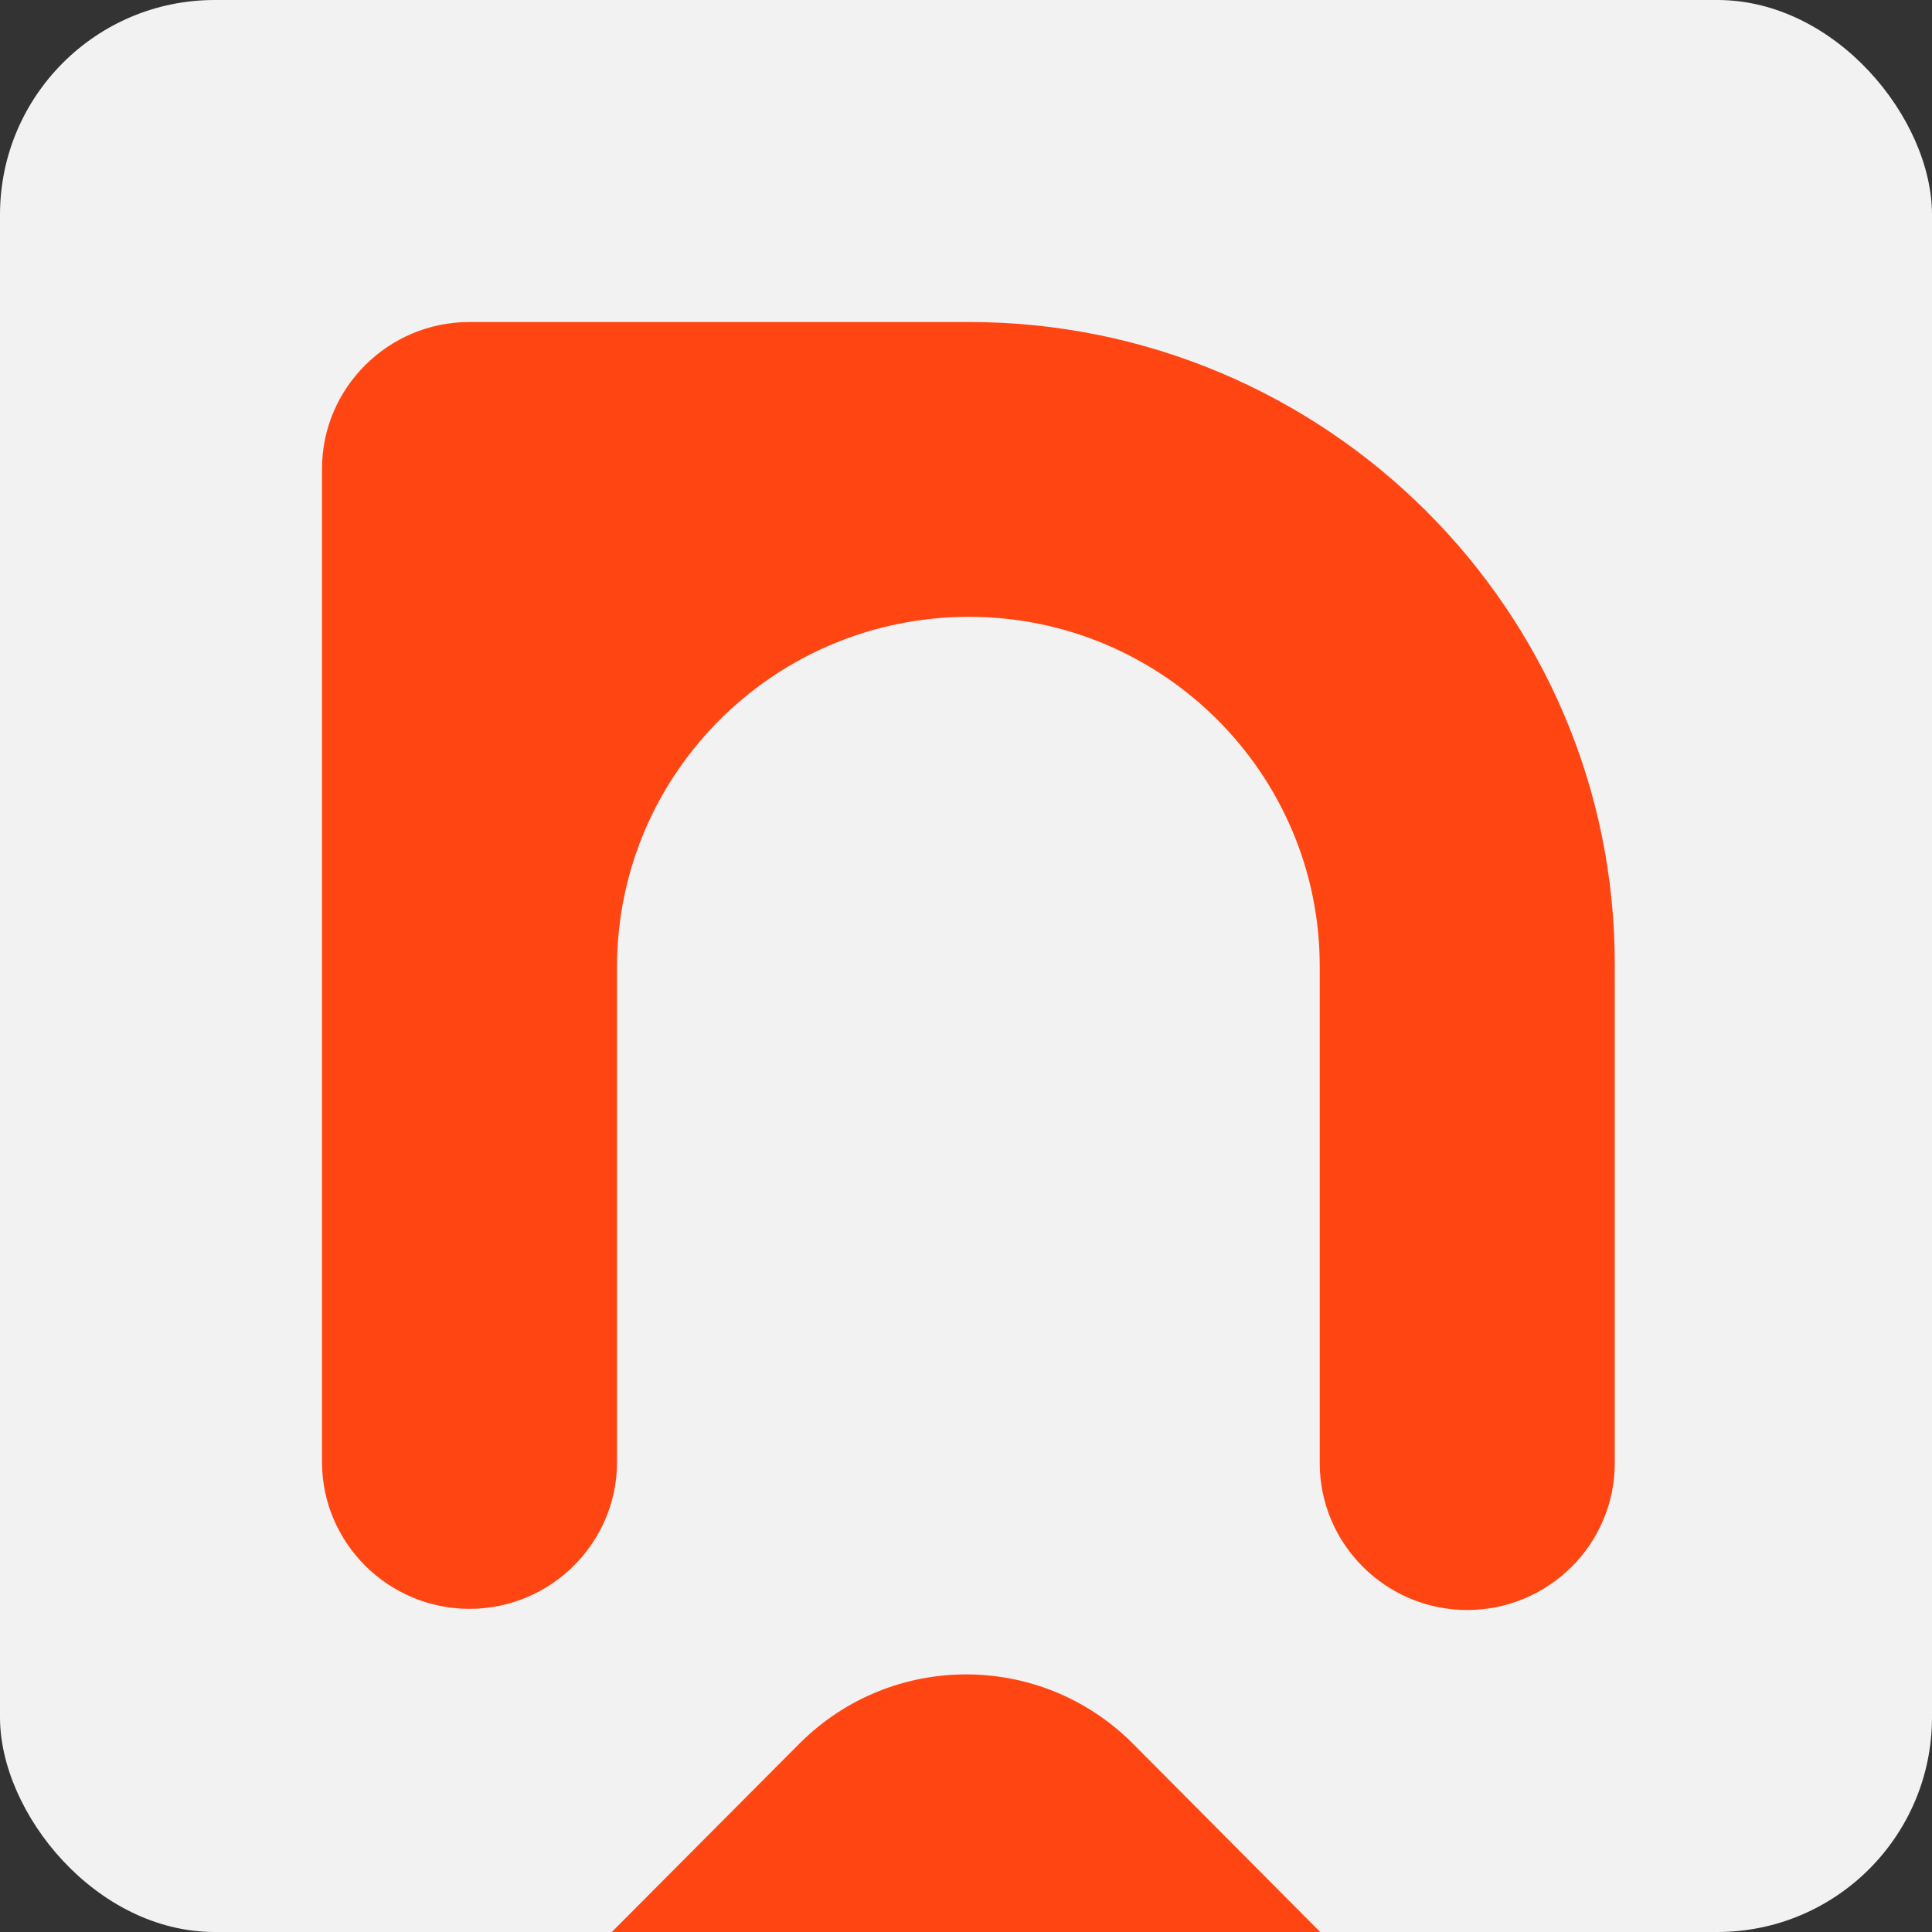
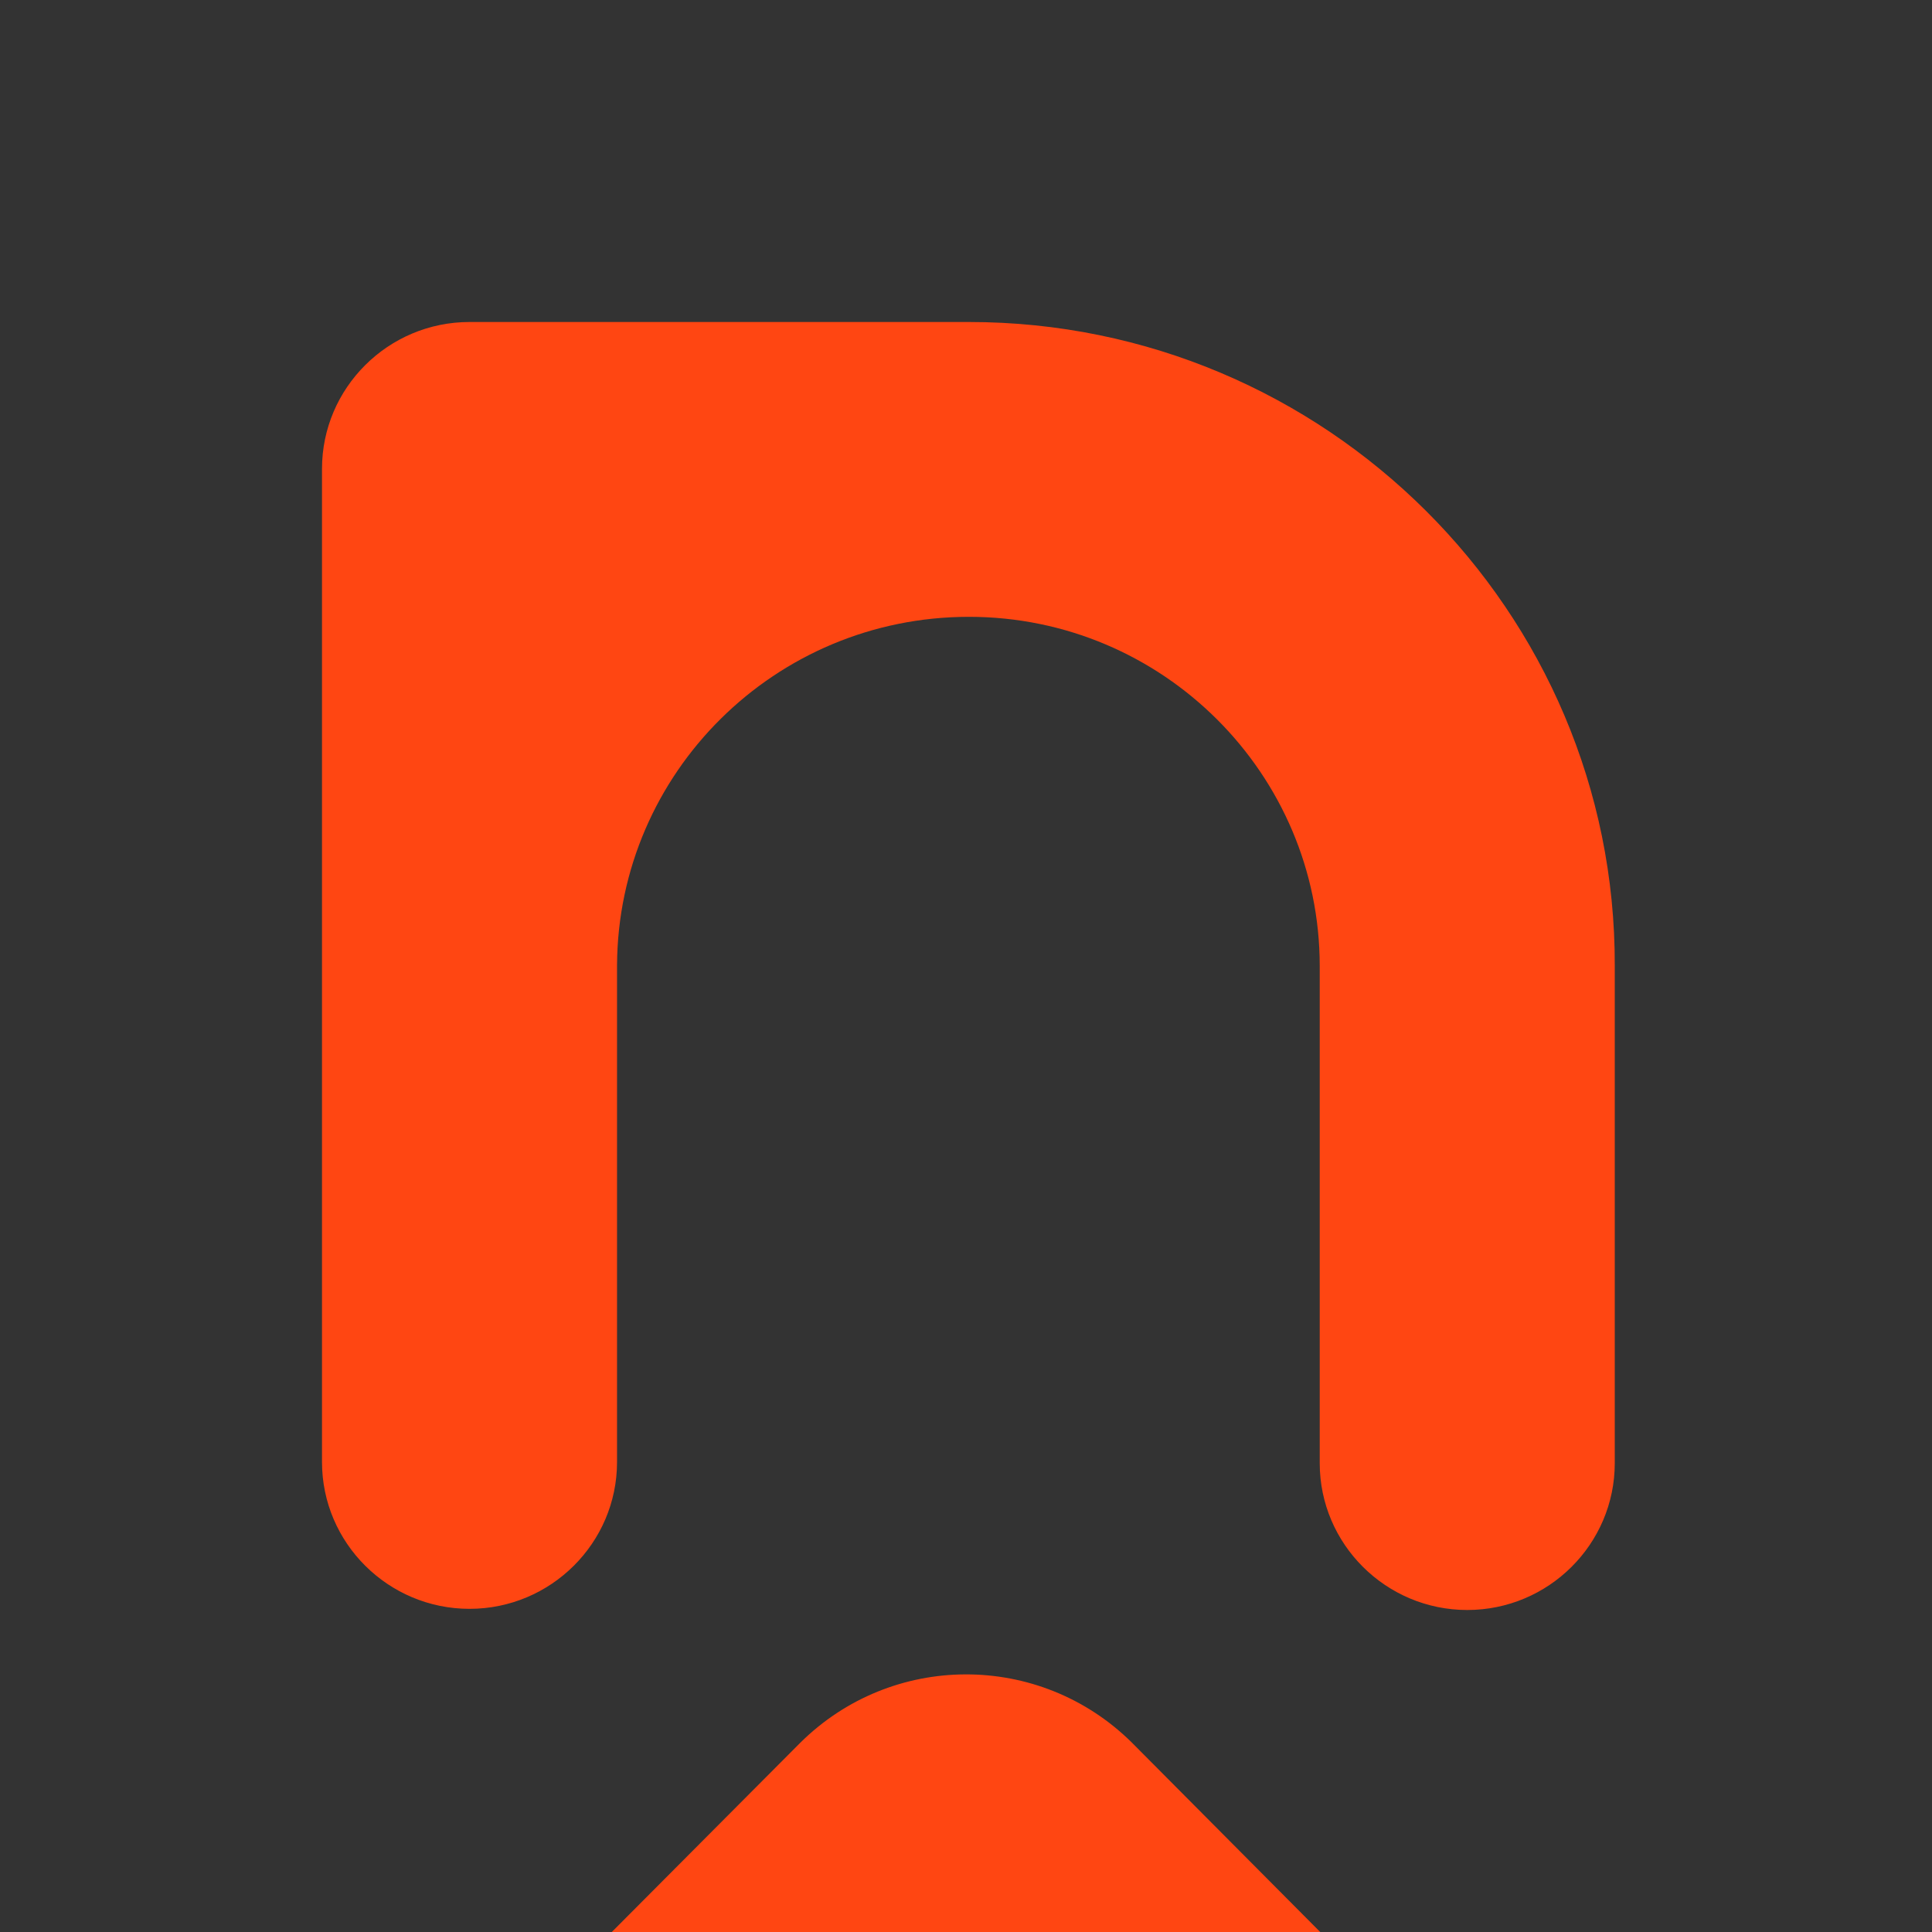
<svg xmlns="http://www.w3.org/2000/svg" width="45" height="45" viewBox="0 0 45 45" fill="none">
  <rect x="0" y="0" width="45" height="45" fill="#333333" stroke="none" />
-   <rect width="45" height="45" rx="5" fill="#F2F2F2" />
  <path d="M30.75 45H14.25L18.612 40.62C18.619 40.613 18.627 40.606 18.634 40.598C20.771 38.474 24.207 38.467 26.352 40.577L30.75 45Z" fill="#FF4612" />
  <path d="M22.569 7.5H10.936C9.042 7.5 7.5 9.035 7.5 10.92V34.053C7.5 35.938 9.042 37.473 10.936 37.473C12.83 37.473 14.372 35.938 14.372 34.053V22.473C14.399 18.003 18.051 14.367 22.569 14.367C27.087 14.367 30.739 18.03 30.739 22.5V34.08C30.739 35.965 32.281 37.5 34.175 37.5C36.069 37.5 37.611 35.965 37.611 34.08V22.5C37.638 14.232 30.875 7.5 22.569 7.5Z" fill="#FF4612" />
</svg>